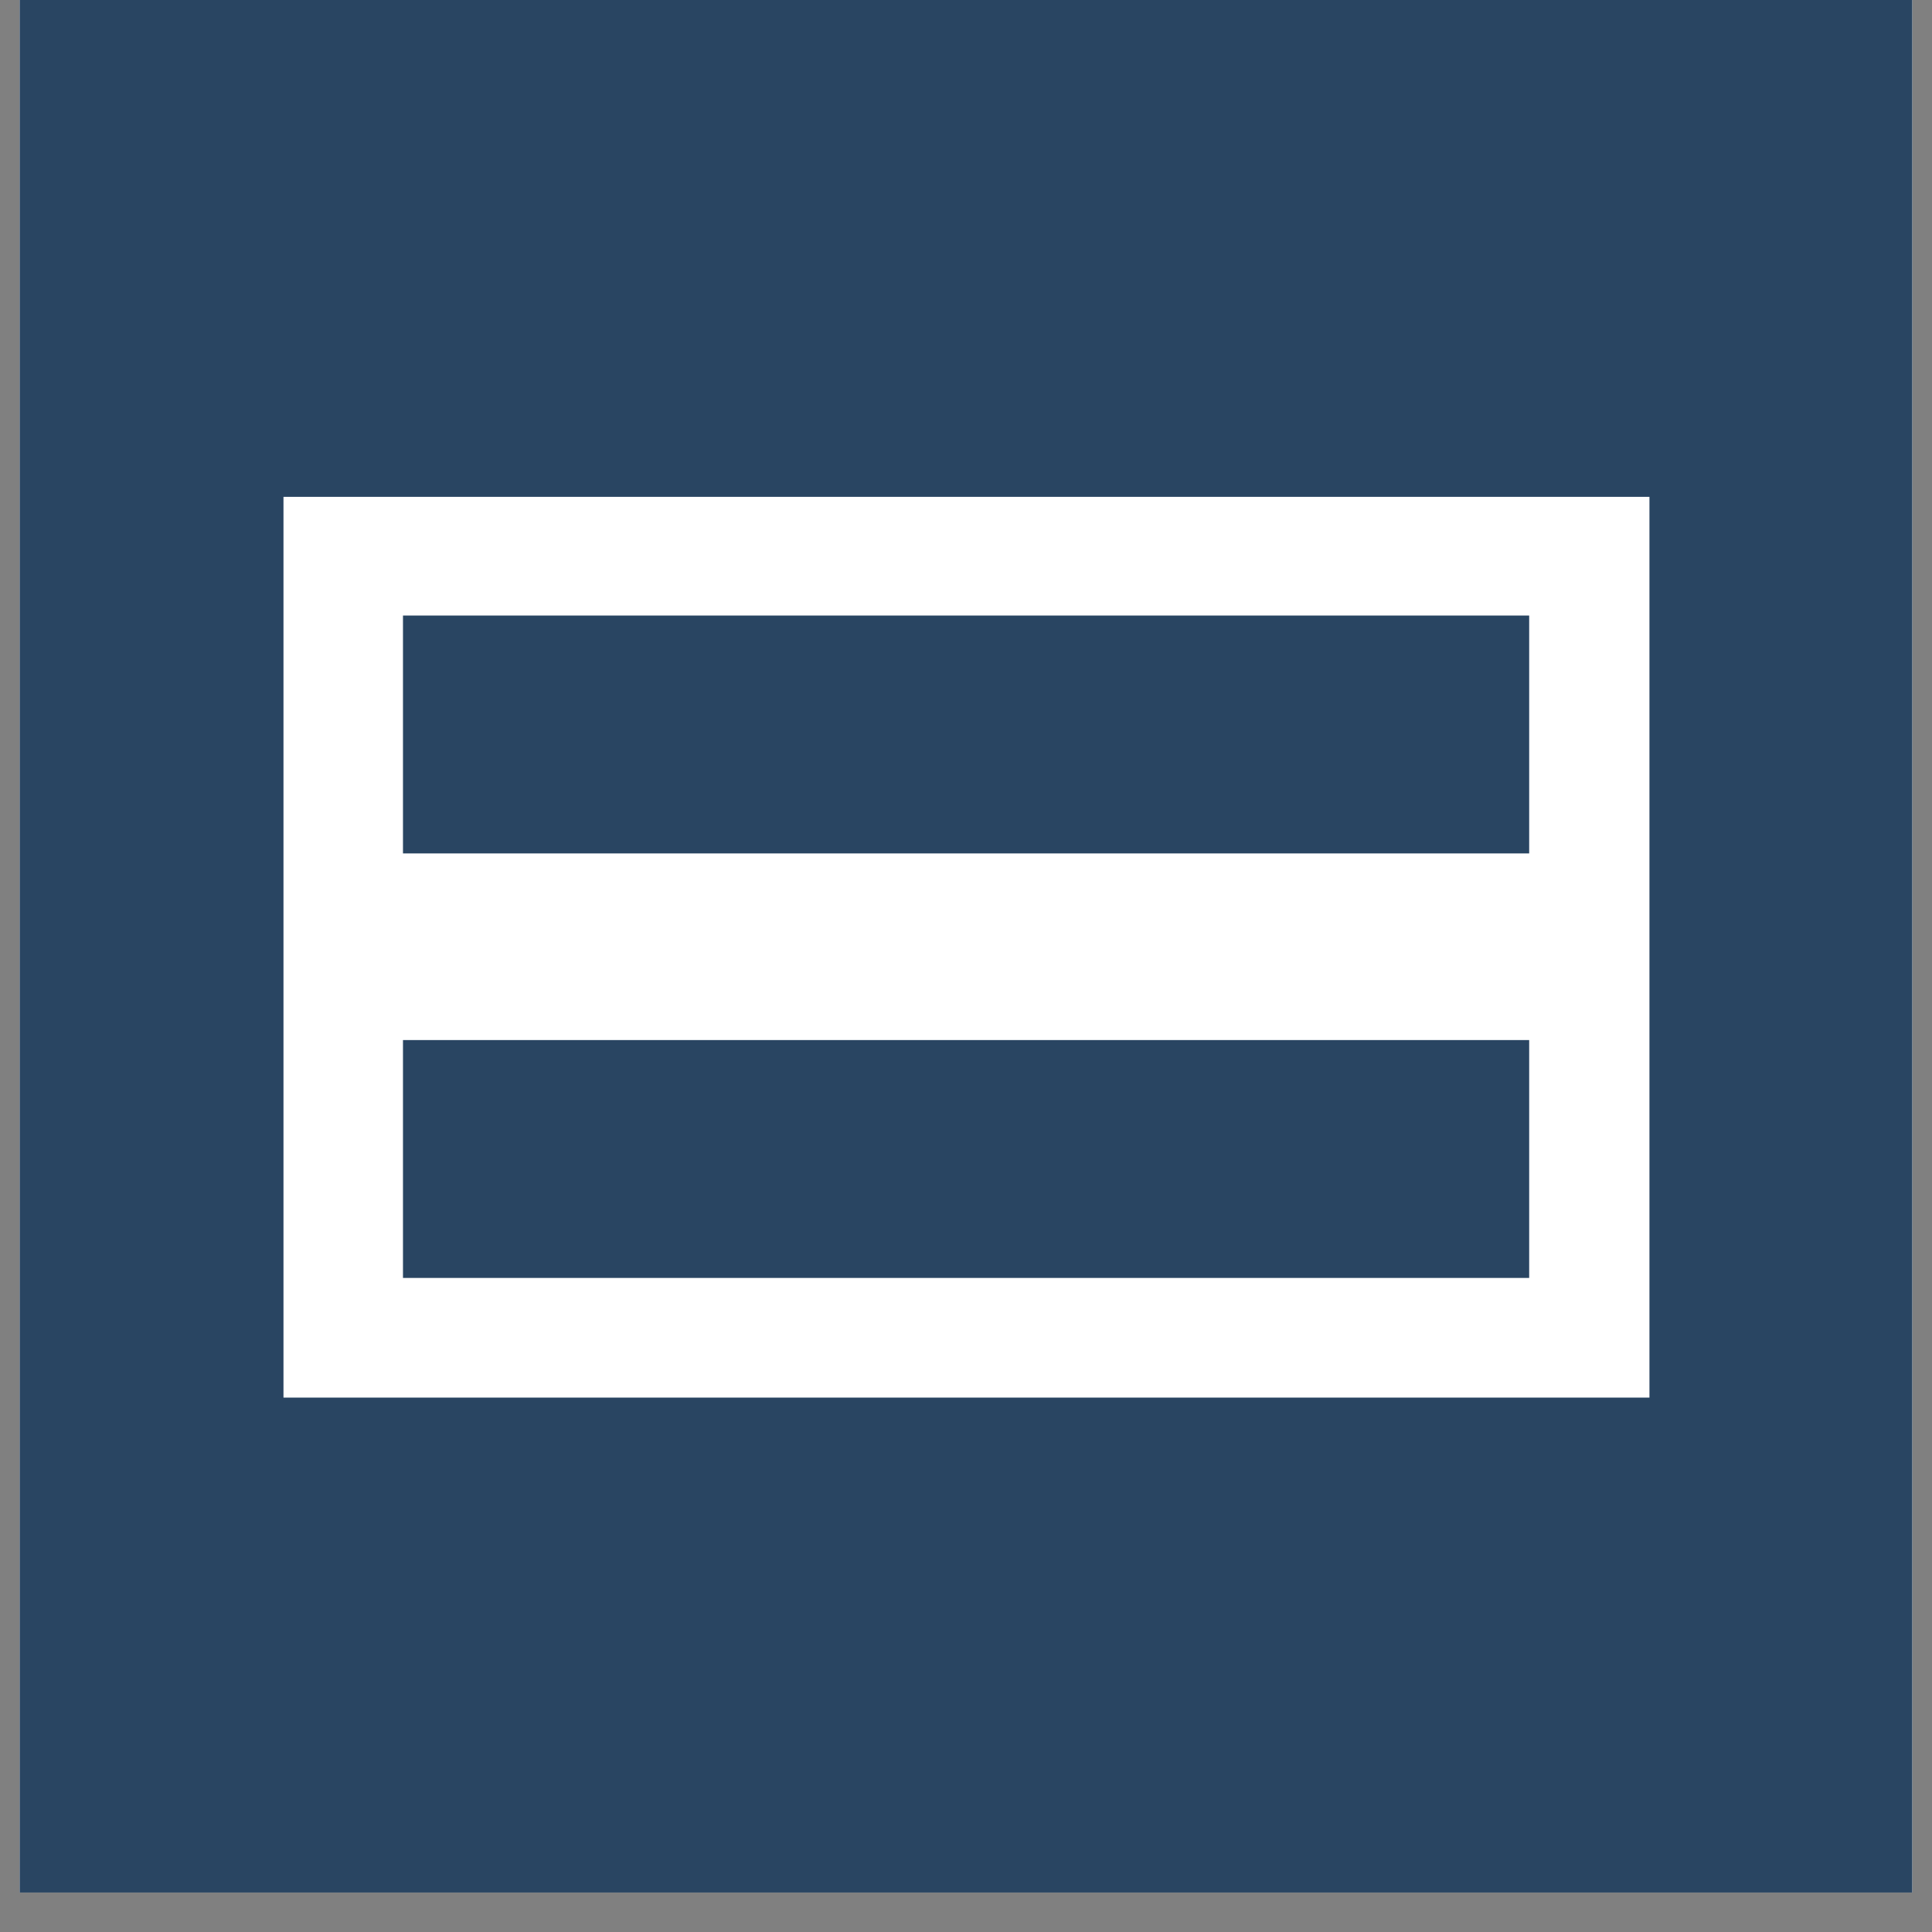
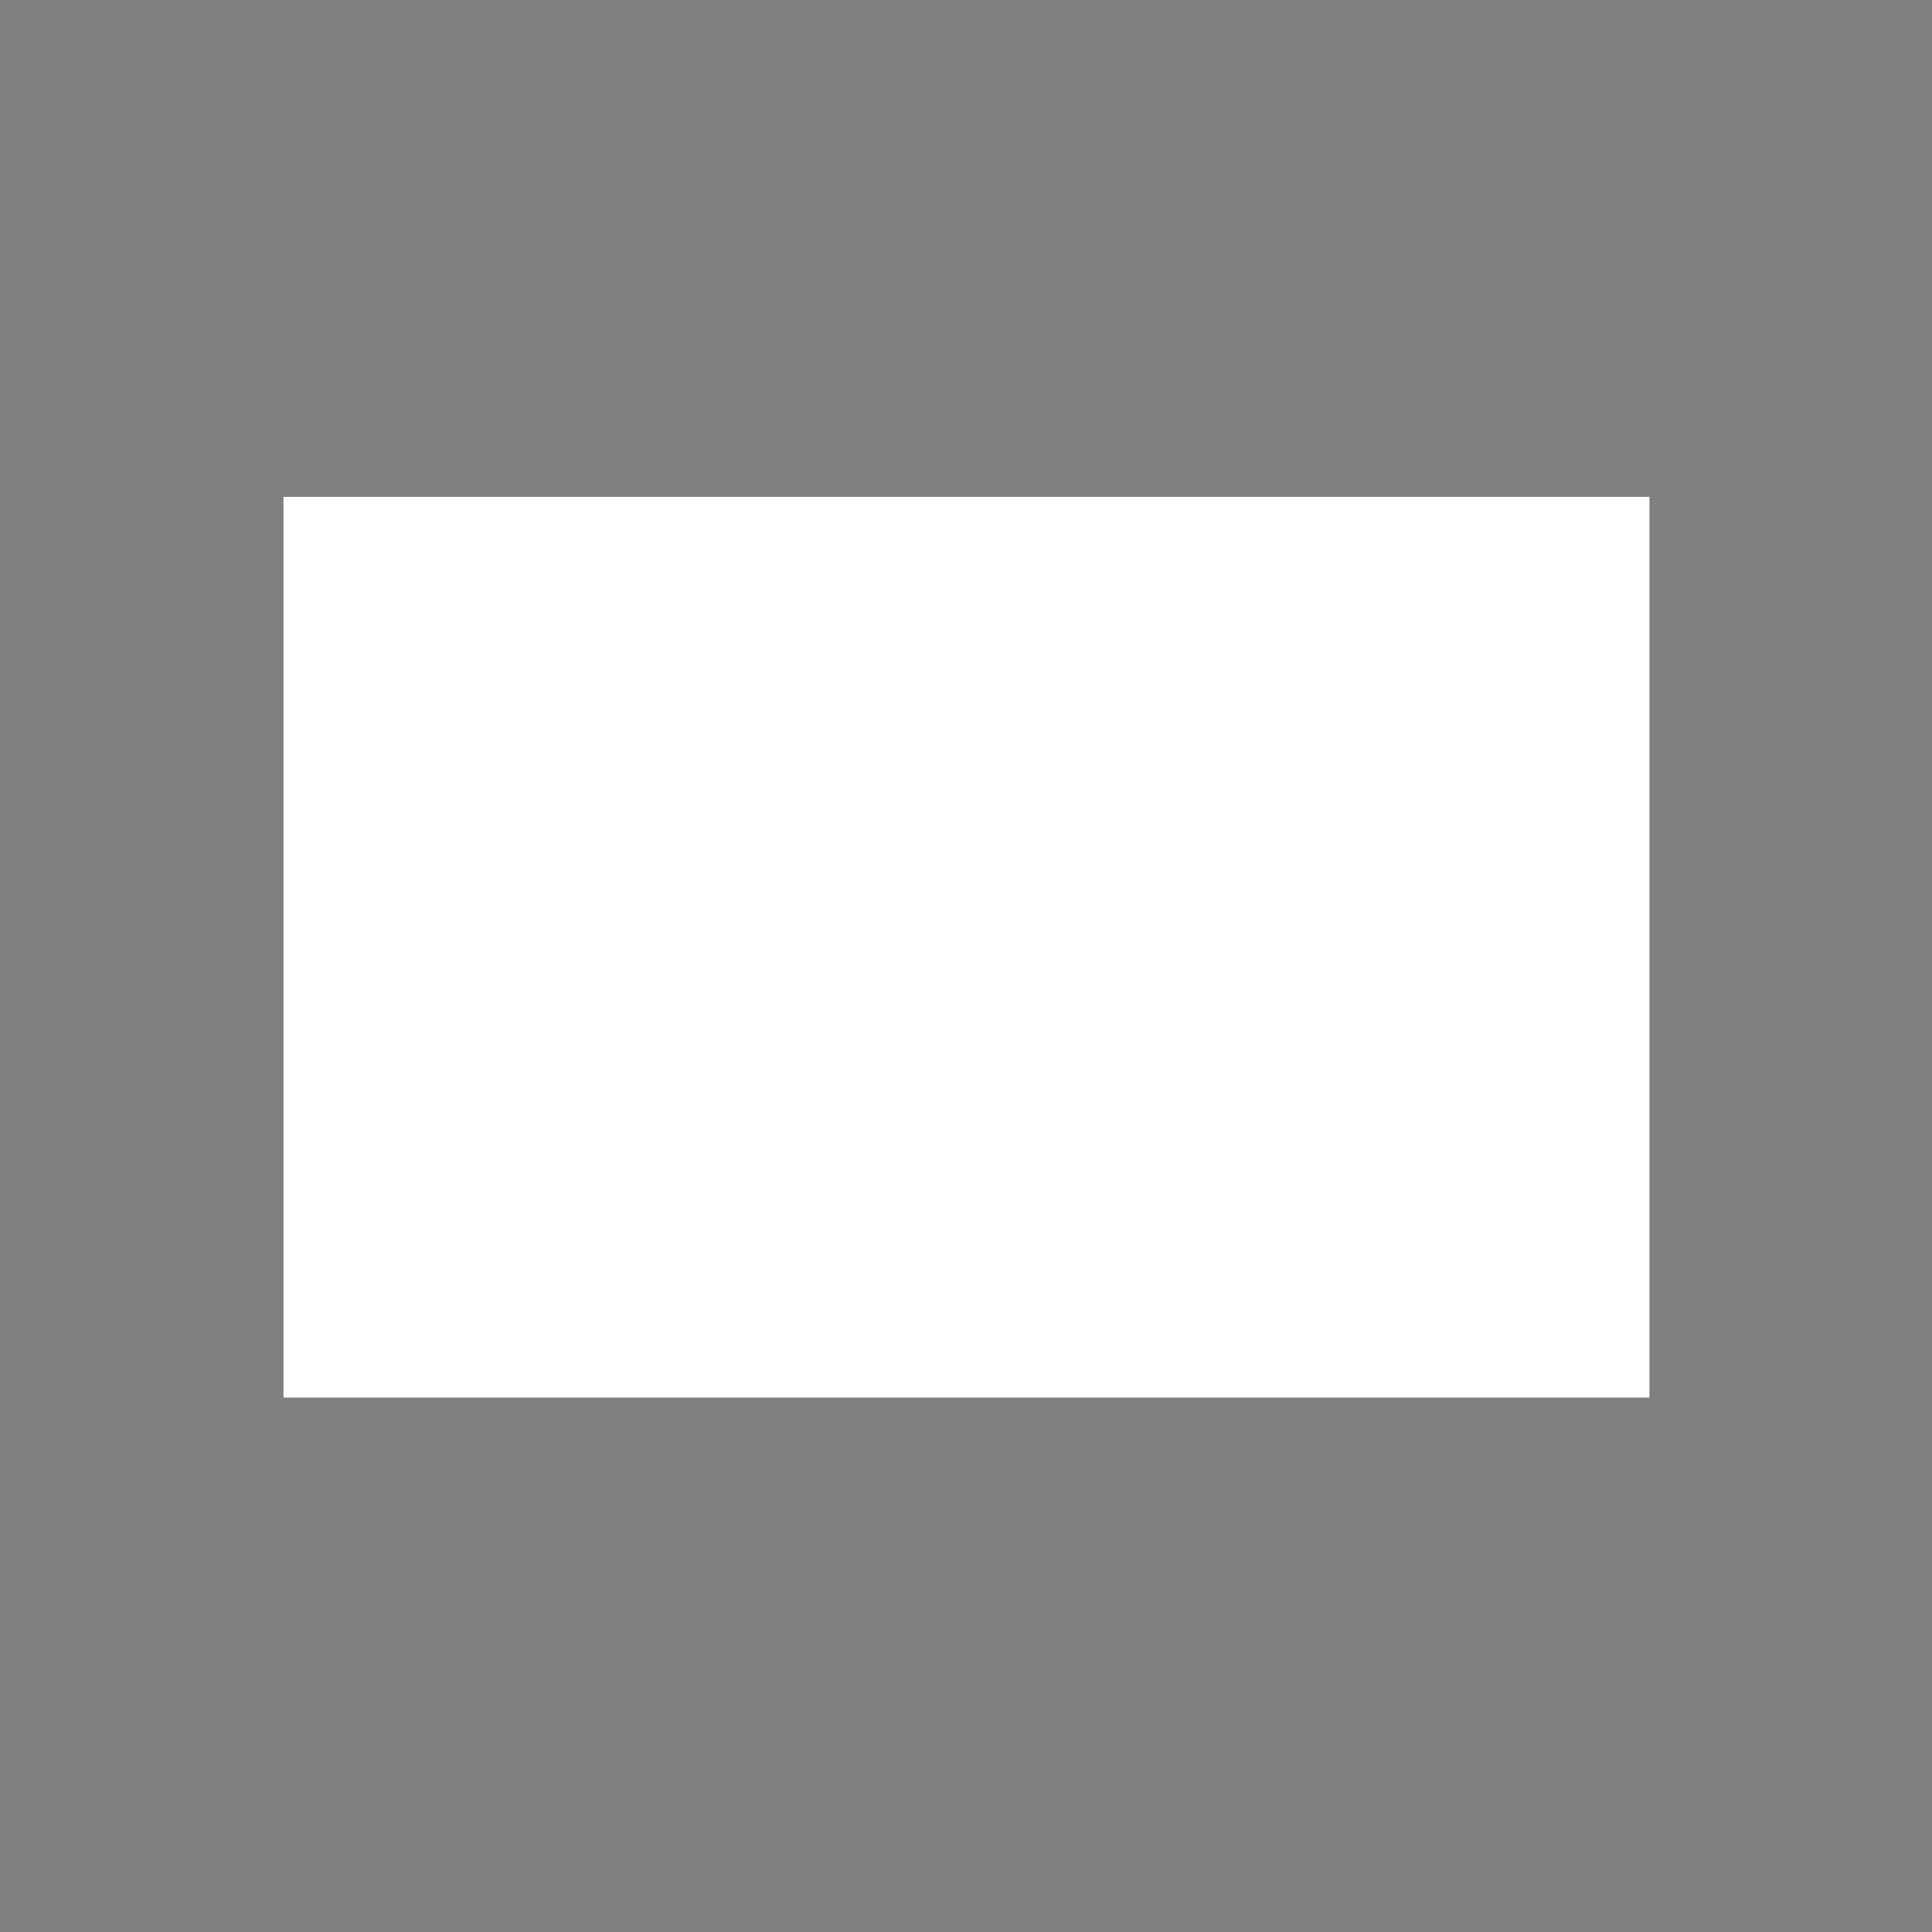
<svg xmlns="http://www.w3.org/2000/svg" width="48pt" height="48pt" viewBox="0 0 48 48" version="1.2">
  <rect x="0" y="0" width="48" height="48" fill="#808080" stroke="none" />
  <defs>
    <clipPath id="clip1">
      <path d="M 0.488 0 L 47.508 0 L 47.508 47.02 L 0.488 47.02 Z M 0.488 0 " />
    </clipPath>
  </defs>
  <g id="surface1">
    <g clip-path="url(#clip1)" clip-rule="nonzero">
-       <path style=" stroke:none;fill-rule:nonzero;fill:rgb(100%,100%,100%);fill-opacity:1;" d="M 0.488 0 L 47.512 0 L 47.512 47.02 L 0.488 47.02 Z M 0.488 0 " />
-       <path style=" stroke:none;fill-rule:nonzero;fill:rgb(16.08%,27.06%,38.429%);fill-opacity:1;" d="M 0.488 0 L 47.512 0 L 47.512 47.02 L 0.488 47.02 Z M 0.488 0 " />
-     </g>
+       </g>
    <path style=" stroke:none;fill-rule:nonzero;fill:rgb(100%,100%,100%);fill-opacity:1;" d="M 7.043 12.344 L 40.98 12.344 L 40.98 34.723 L 7.043 34.723 Z M 7.043 12.344 " />
-     <path style=" stroke:none;fill-rule:nonzero;fill:rgb(16.08%,27.06%,38.429%);fill-opacity:1;" d="M 10.012 15.293 L 37.992 15.293 L 37.992 21.203 L 10.012 21.203 Z M 10.012 15.293 " />
-     <path style=" stroke:none;fill-rule:nonzero;fill:rgb(16.08%,27.06%,38.429%);fill-opacity:1;" d="M 10.012 25.84 L 37.992 25.84 L 37.992 31.75 L 10.012 31.75 Z M 10.012 25.84 " />
  </g>
</svg>